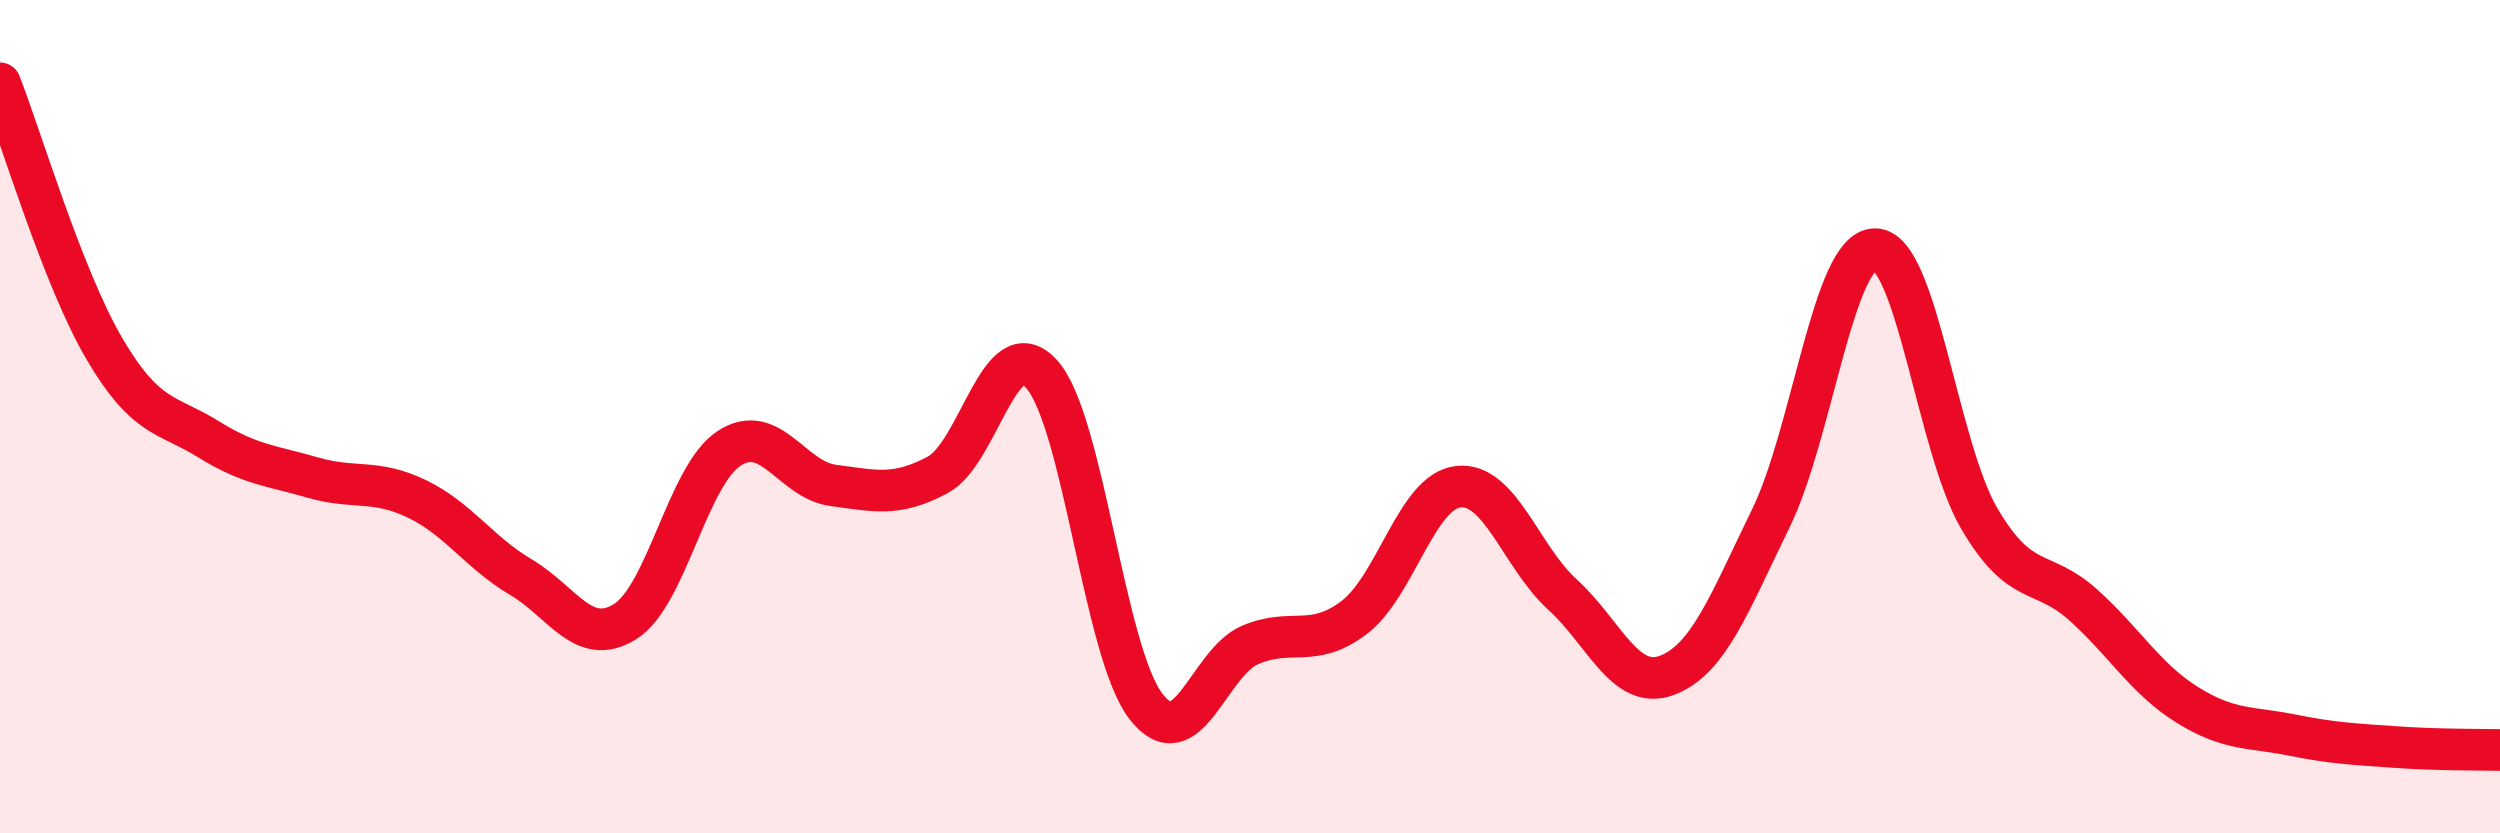
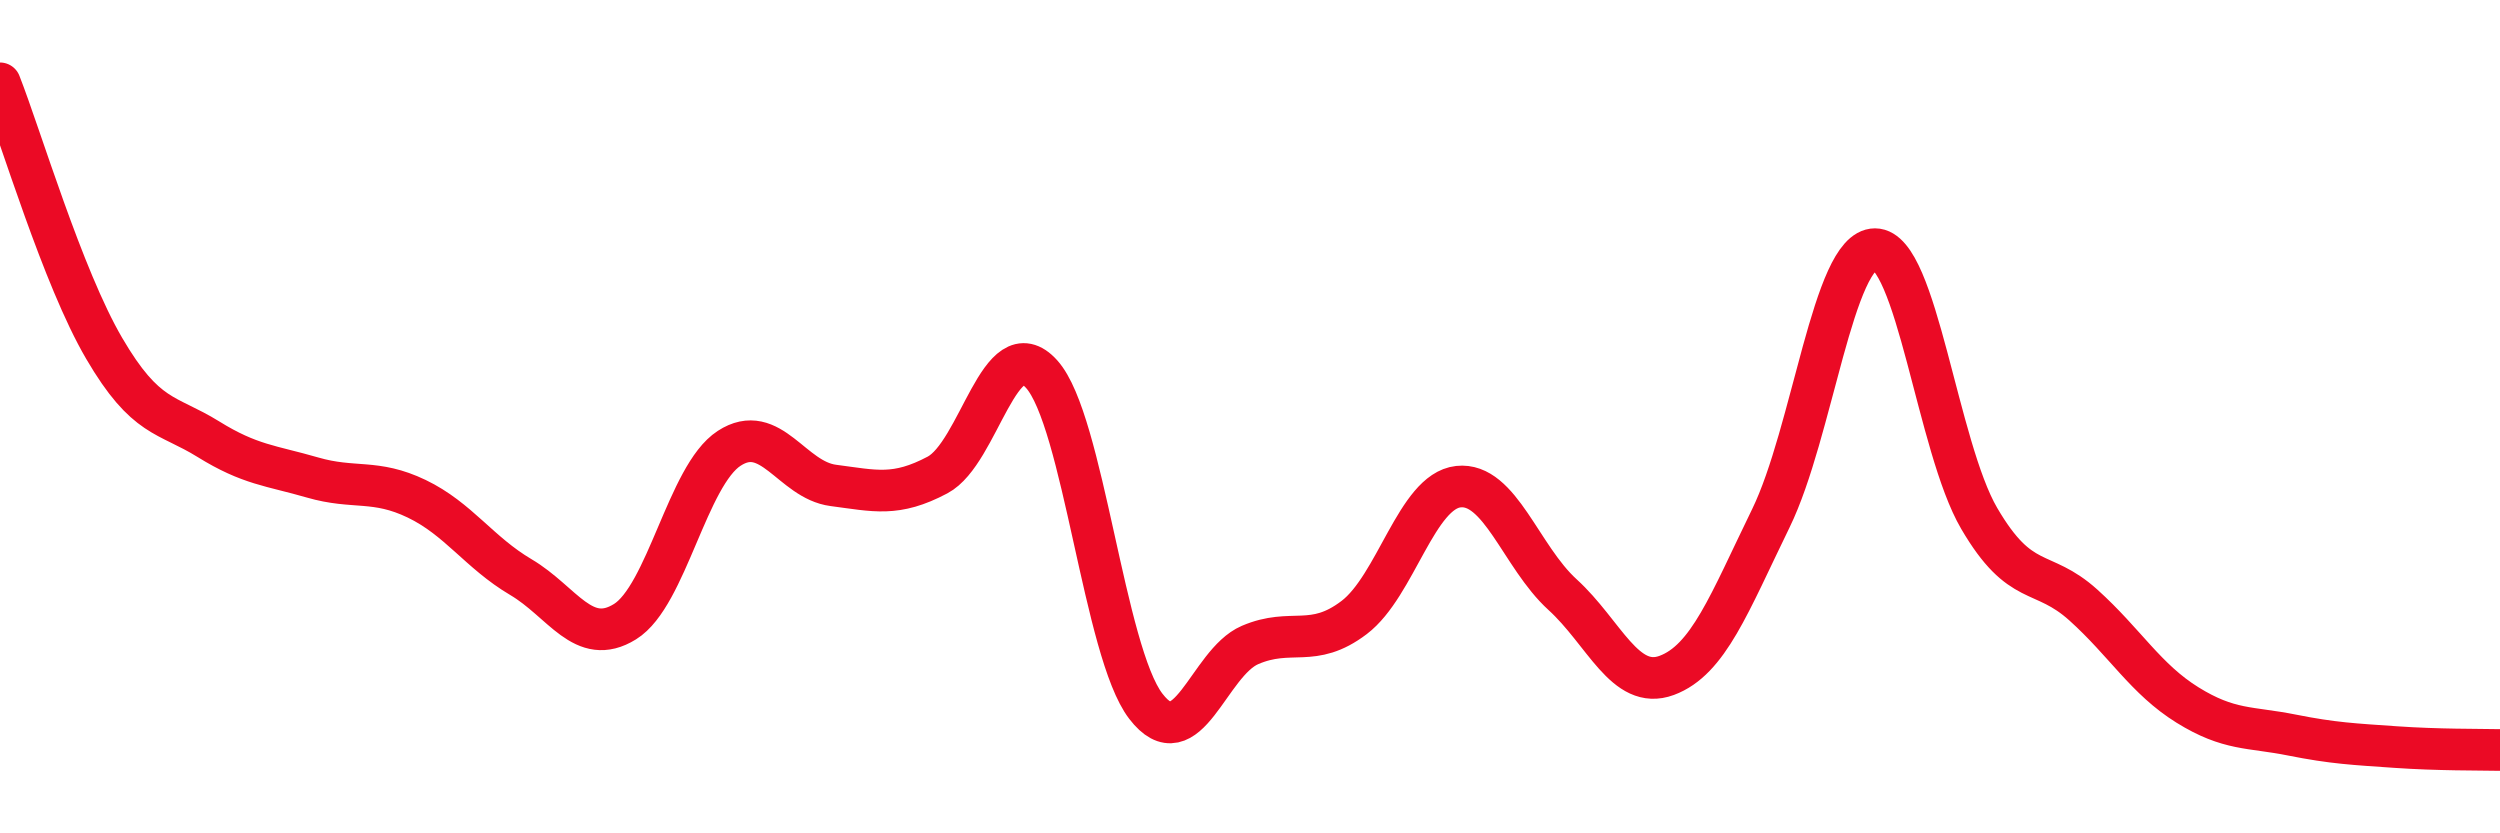
<svg xmlns="http://www.w3.org/2000/svg" width="60" height="20" viewBox="0 0 60 20">
-   <path d="M 0,2 C 0.5,3.27 1.5,6.65 2.5,8.36 C 3.5,10.07 4,9.92 5,10.54 C 6,11.16 6.5,11.17 7.5,11.46 C 8.5,11.75 9,11.49 10,11.97 C 11,12.45 11.5,13.26 12.5,13.85 C 13.5,14.44 14,15.54 15,14.92 C 16,14.3 16.5,11.41 17.5,10.76 C 18.5,10.11 19,11.52 20,11.65 C 21,11.78 21.5,11.93 22.5,11.4 C 23.5,10.87 24,7.87 25,8.98 C 26,10.09 26.5,15.65 27.5,16.95 C 28.5,18.25 29,15.91 30,15.48 C 31,15.05 31.5,15.58 32.5,14.82 C 33.5,14.06 34,11.79 35,11.68 C 36,11.57 36.5,13.36 37.5,14.27 C 38.5,15.18 39,16.58 40,16.21 C 41,15.84 41.5,14.49 42.5,12.44 C 43.5,10.39 44,5.98 45,5.98 C 46,5.98 46.5,10.73 47.5,12.44 C 48.5,14.15 49,13.62 50,14.52 C 51,15.42 51.5,16.3 52.5,16.92 C 53.5,17.54 54,17.44 55,17.64 C 56,17.84 56.5,17.86 57.5,17.93 C 58.5,18 59.5,17.99 60,18L60 20L0 20Z" fill="#EB0A25" opacity="0.1" stroke-linecap="round" stroke-linejoin="round" />
  <path d="M 0,2 C 0.5,3.27 1.5,6.65 2.5,8.36 C 3.5,10.07 4,9.92 5,10.54 C 6,11.16 6.5,11.17 7.5,11.46 C 8.5,11.75 9,11.49 10,11.97 C 11,12.45 11.5,13.26 12.5,13.85 C 13.5,14.44 14,15.54 15,14.92 C 16,14.3 16.5,11.41 17.5,10.76 C 18.5,10.11 19,11.52 20,11.65 C 21,11.78 21.5,11.93 22.5,11.4 C 23.5,10.87 24,7.87 25,8.98 C 26,10.09 26.5,15.65 27.5,16.95 C 28.5,18.25 29,15.91 30,15.48 C 31,15.05 31.5,15.58 32.5,14.82 C 33.5,14.06 34,11.79 35,11.68 C 36,11.57 36.5,13.36 37.5,14.27 C 38.5,15.18 39,16.58 40,16.21 C 41,15.84 41.5,14.49 42.5,12.44 C 43.5,10.39 44,5.98 45,5.98 C 46,5.98 46.5,10.73 47.5,12.44 C 48.5,14.15 49,13.62 50,14.52 C 51,15.42 51.5,16.3 52.5,16.92 C 53.5,17.54 54,17.44 55,17.64 C 56,17.84 56.5,17.86 57.5,17.93 C 58.5,18 59.5,17.99 60,18" stroke="#EB0A25" stroke-width="1" fill="none" stroke-linecap="round" stroke-linejoin="round" />
</svg>